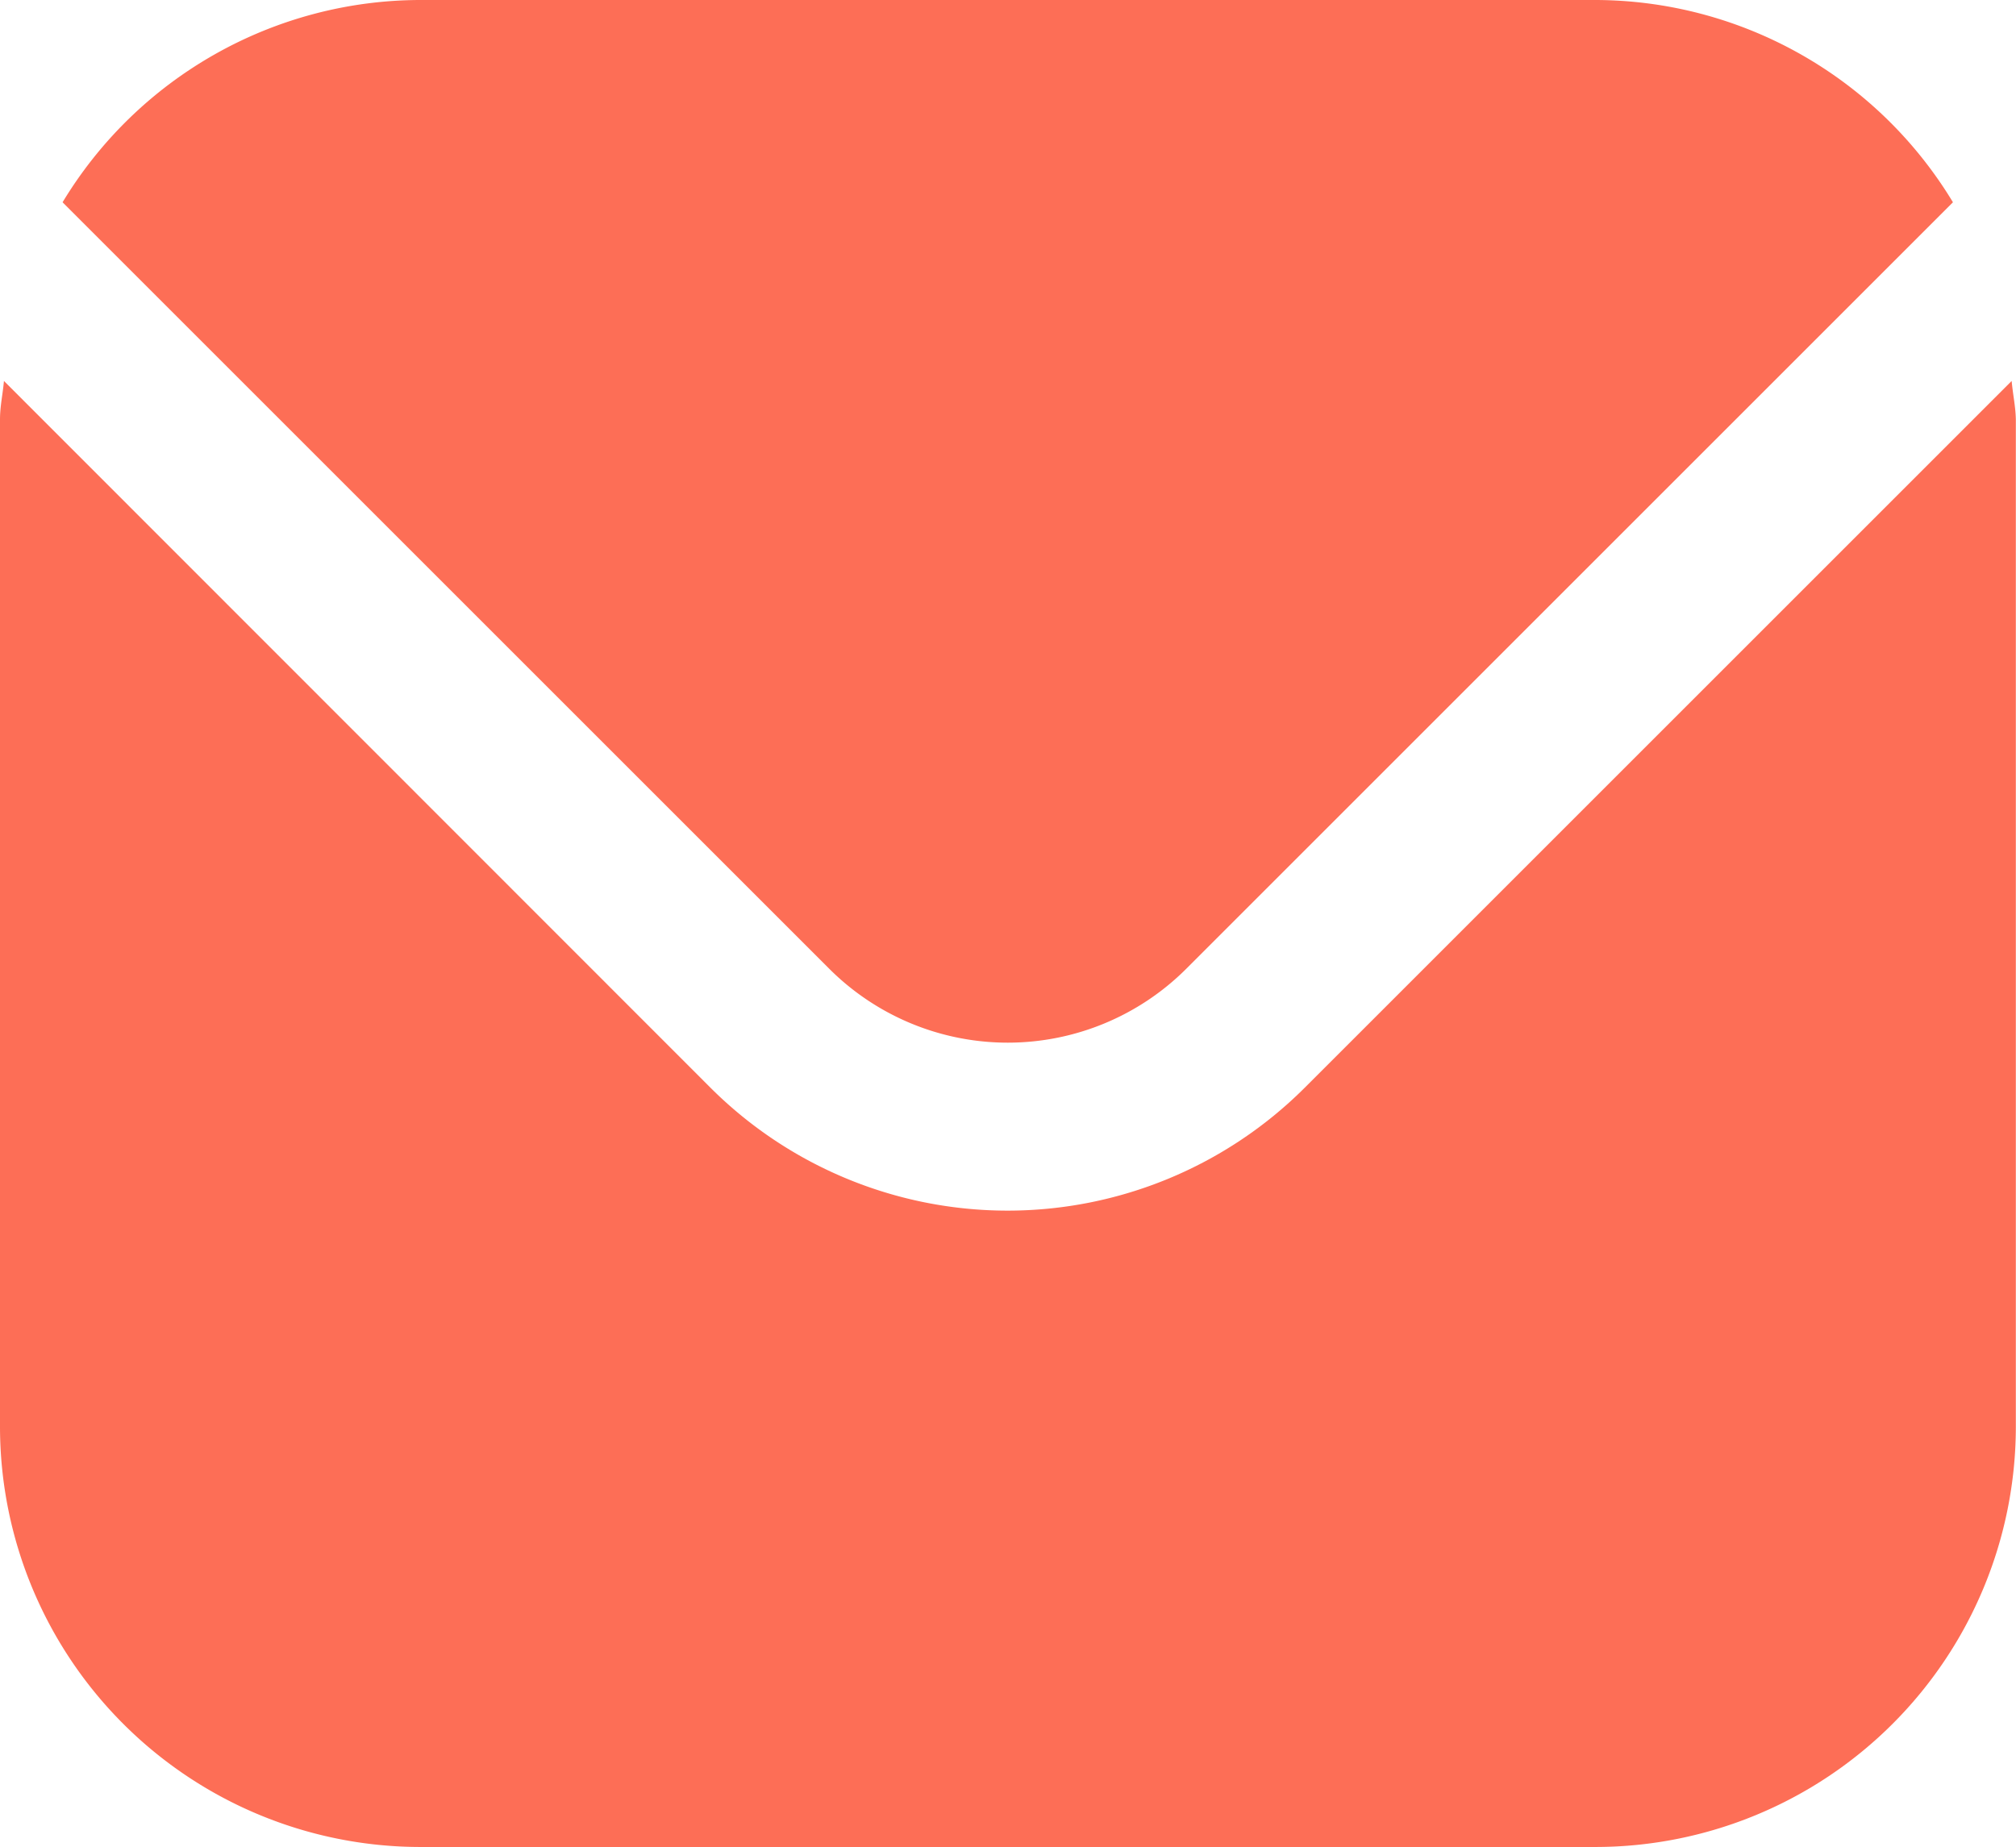
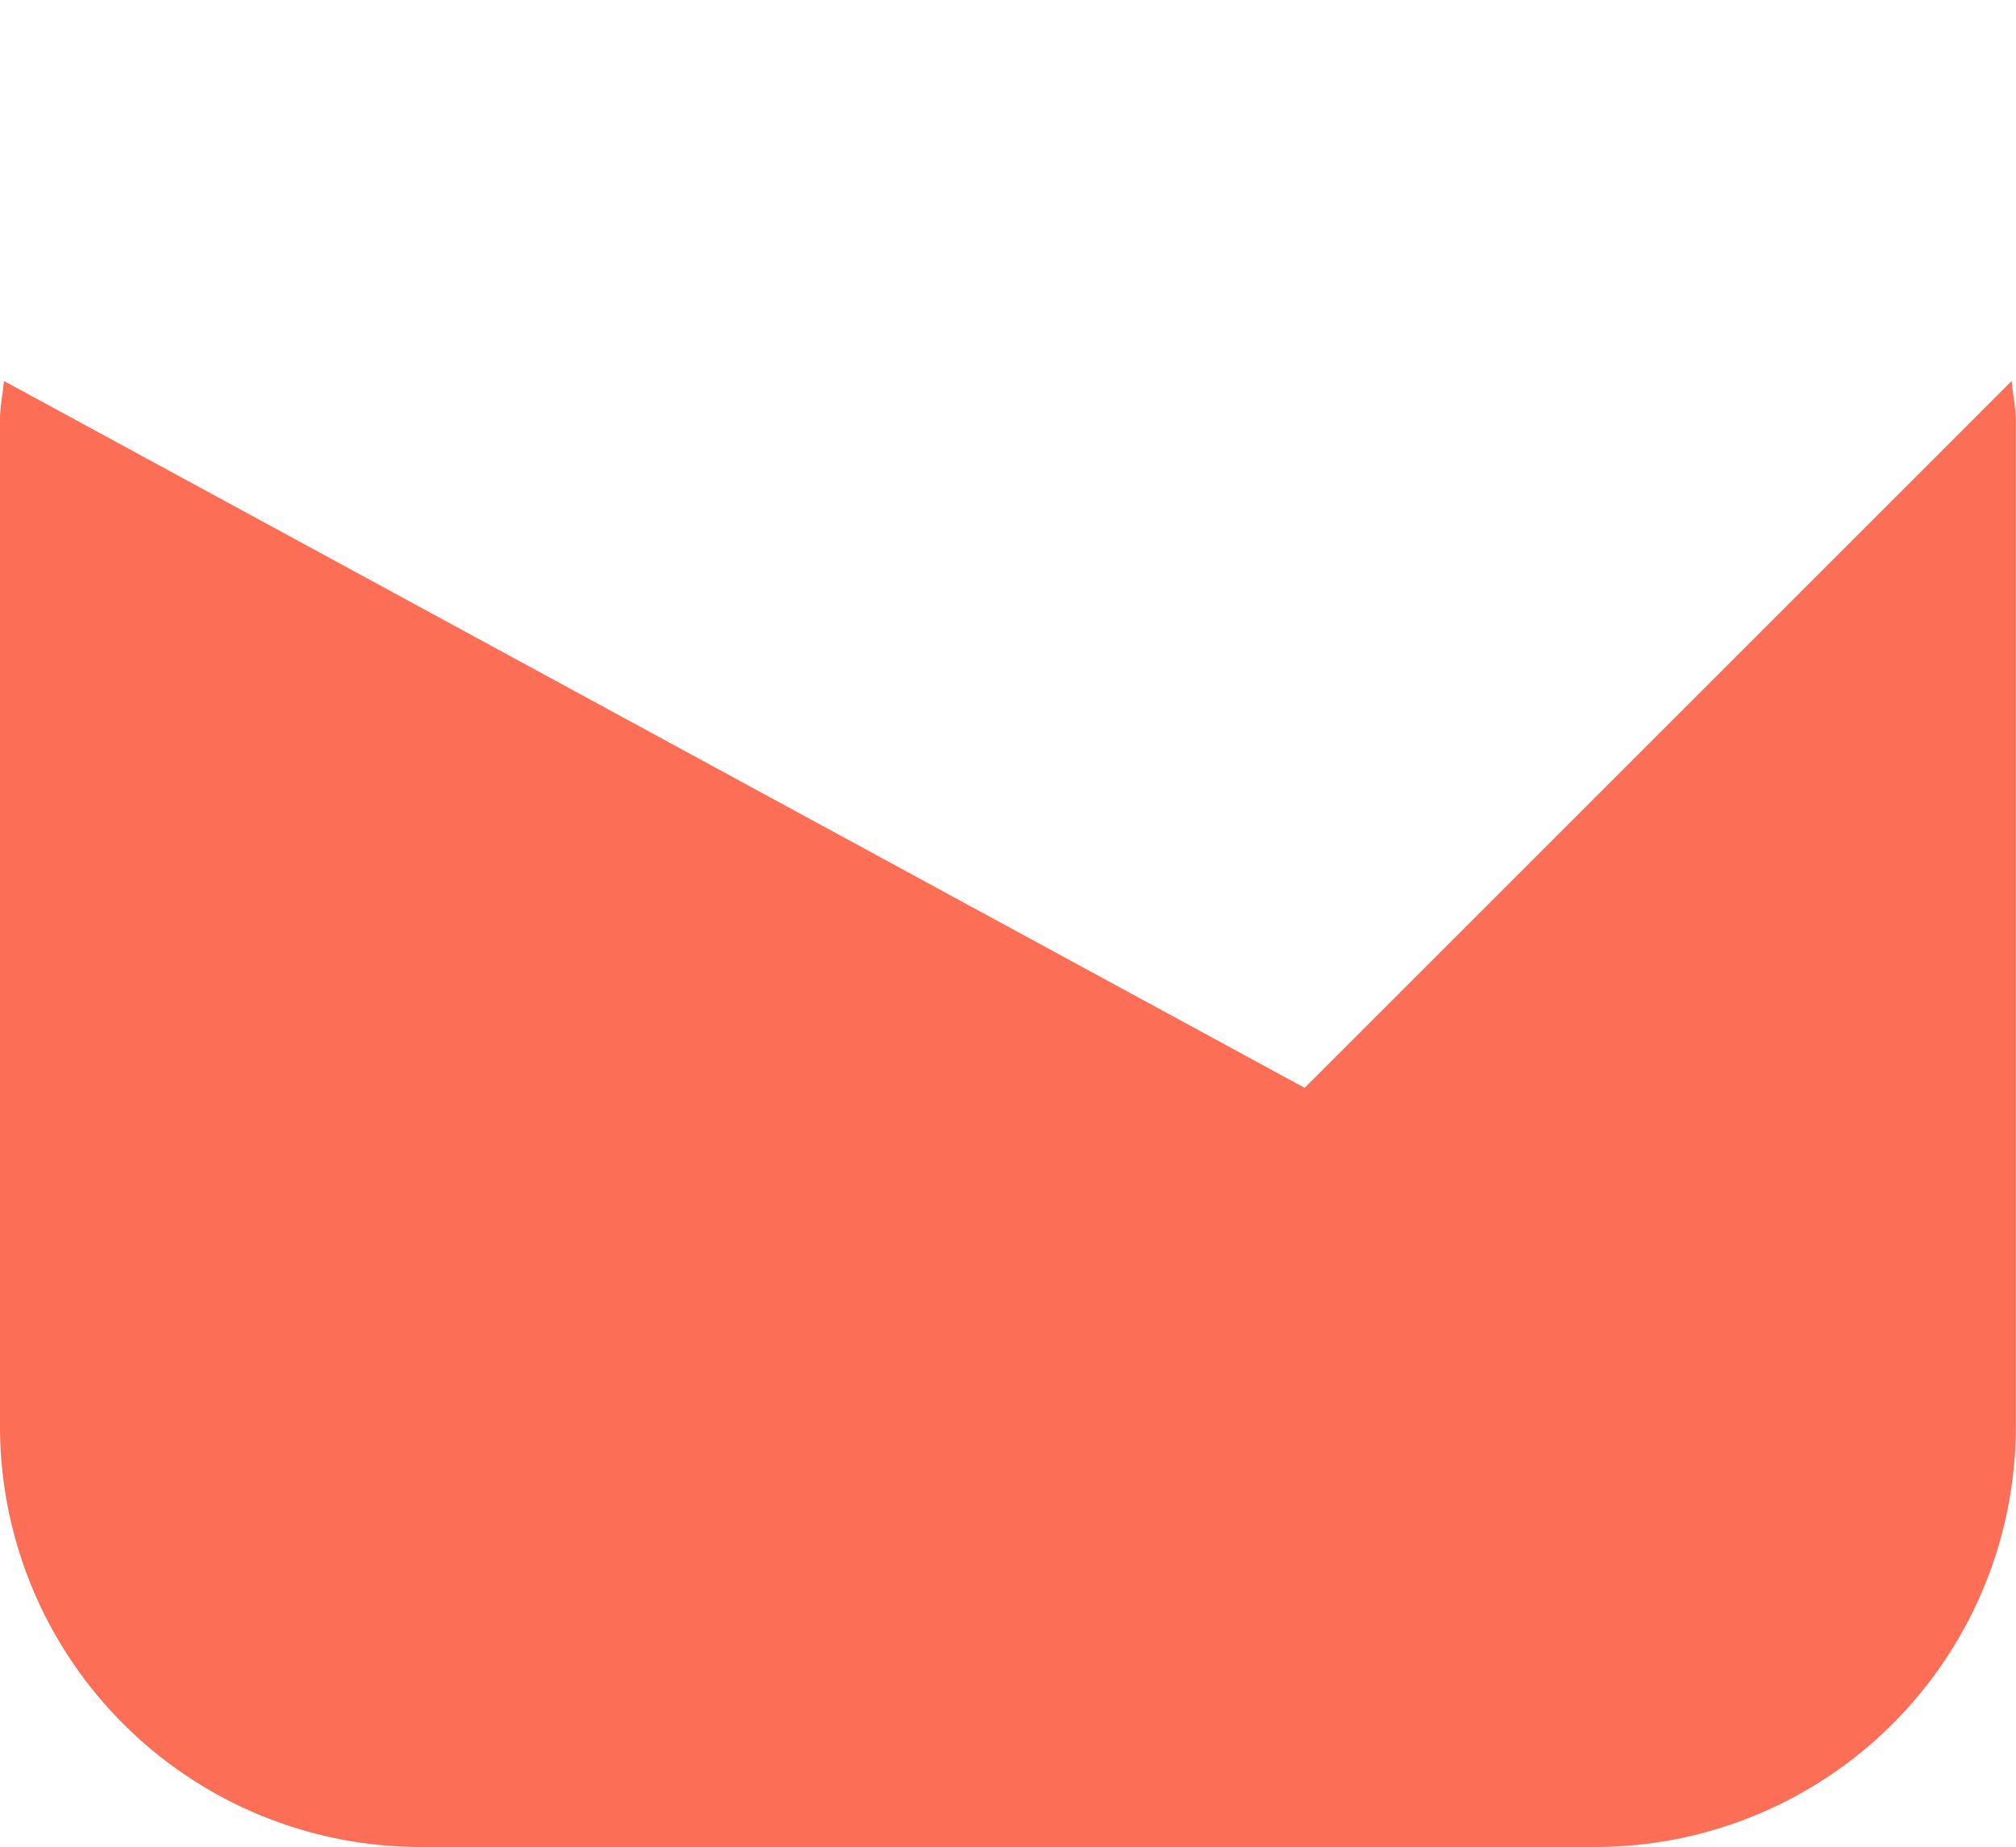
<svg xmlns="http://www.w3.org/2000/svg" width="25.548" height="23.412" viewBox="0 0 25.548 23.412">
  <g id="envelope_1_" data-name="envelope(1)" transform="translate(0 -21.4)">
-     <path id="Path_134" data-name="Path 134" d="M25.493,118.2l-8.96,8.96a5.329,5.329,0,0,1-7.528,0L.05,118.2c-.015.17-.05.319-.05.489V131.46a5.331,5.331,0,0,0,5.323,5.323h14.9a5.331,5.331,0,0,0,5.323-5.323V118.689C25.543,118.524,25.508,118.37,25.493,118.2Z" transform="translate(0 -91.971)" fill="#fd6e56" />
-     <path id="Path_135" data-name="Path 135" d="M30.138,33.682l9.718-9.718a5.307,5.307,0,0,0-4.53-2.564H20.43a5.307,5.307,0,0,0-4.53,2.564l9.723,9.723A3.2,3.2,0,0,0,30.138,33.682Z" transform="translate(-15.107)" fill="#fd6e56" />
+     <path id="Path_134" data-name="Path 134" d="M25.493,118.2l-8.96,8.96L.05,118.2c-.015.17-.05.319-.05.489V131.46a5.331,5.331,0,0,0,5.323,5.323h14.9a5.331,5.331,0,0,0,5.323-5.323V118.689C25.543,118.524,25.508,118.37,25.493,118.2Z" transform="translate(0 -91.971)" fill="#fd6e56" />
  </g>
</svg>